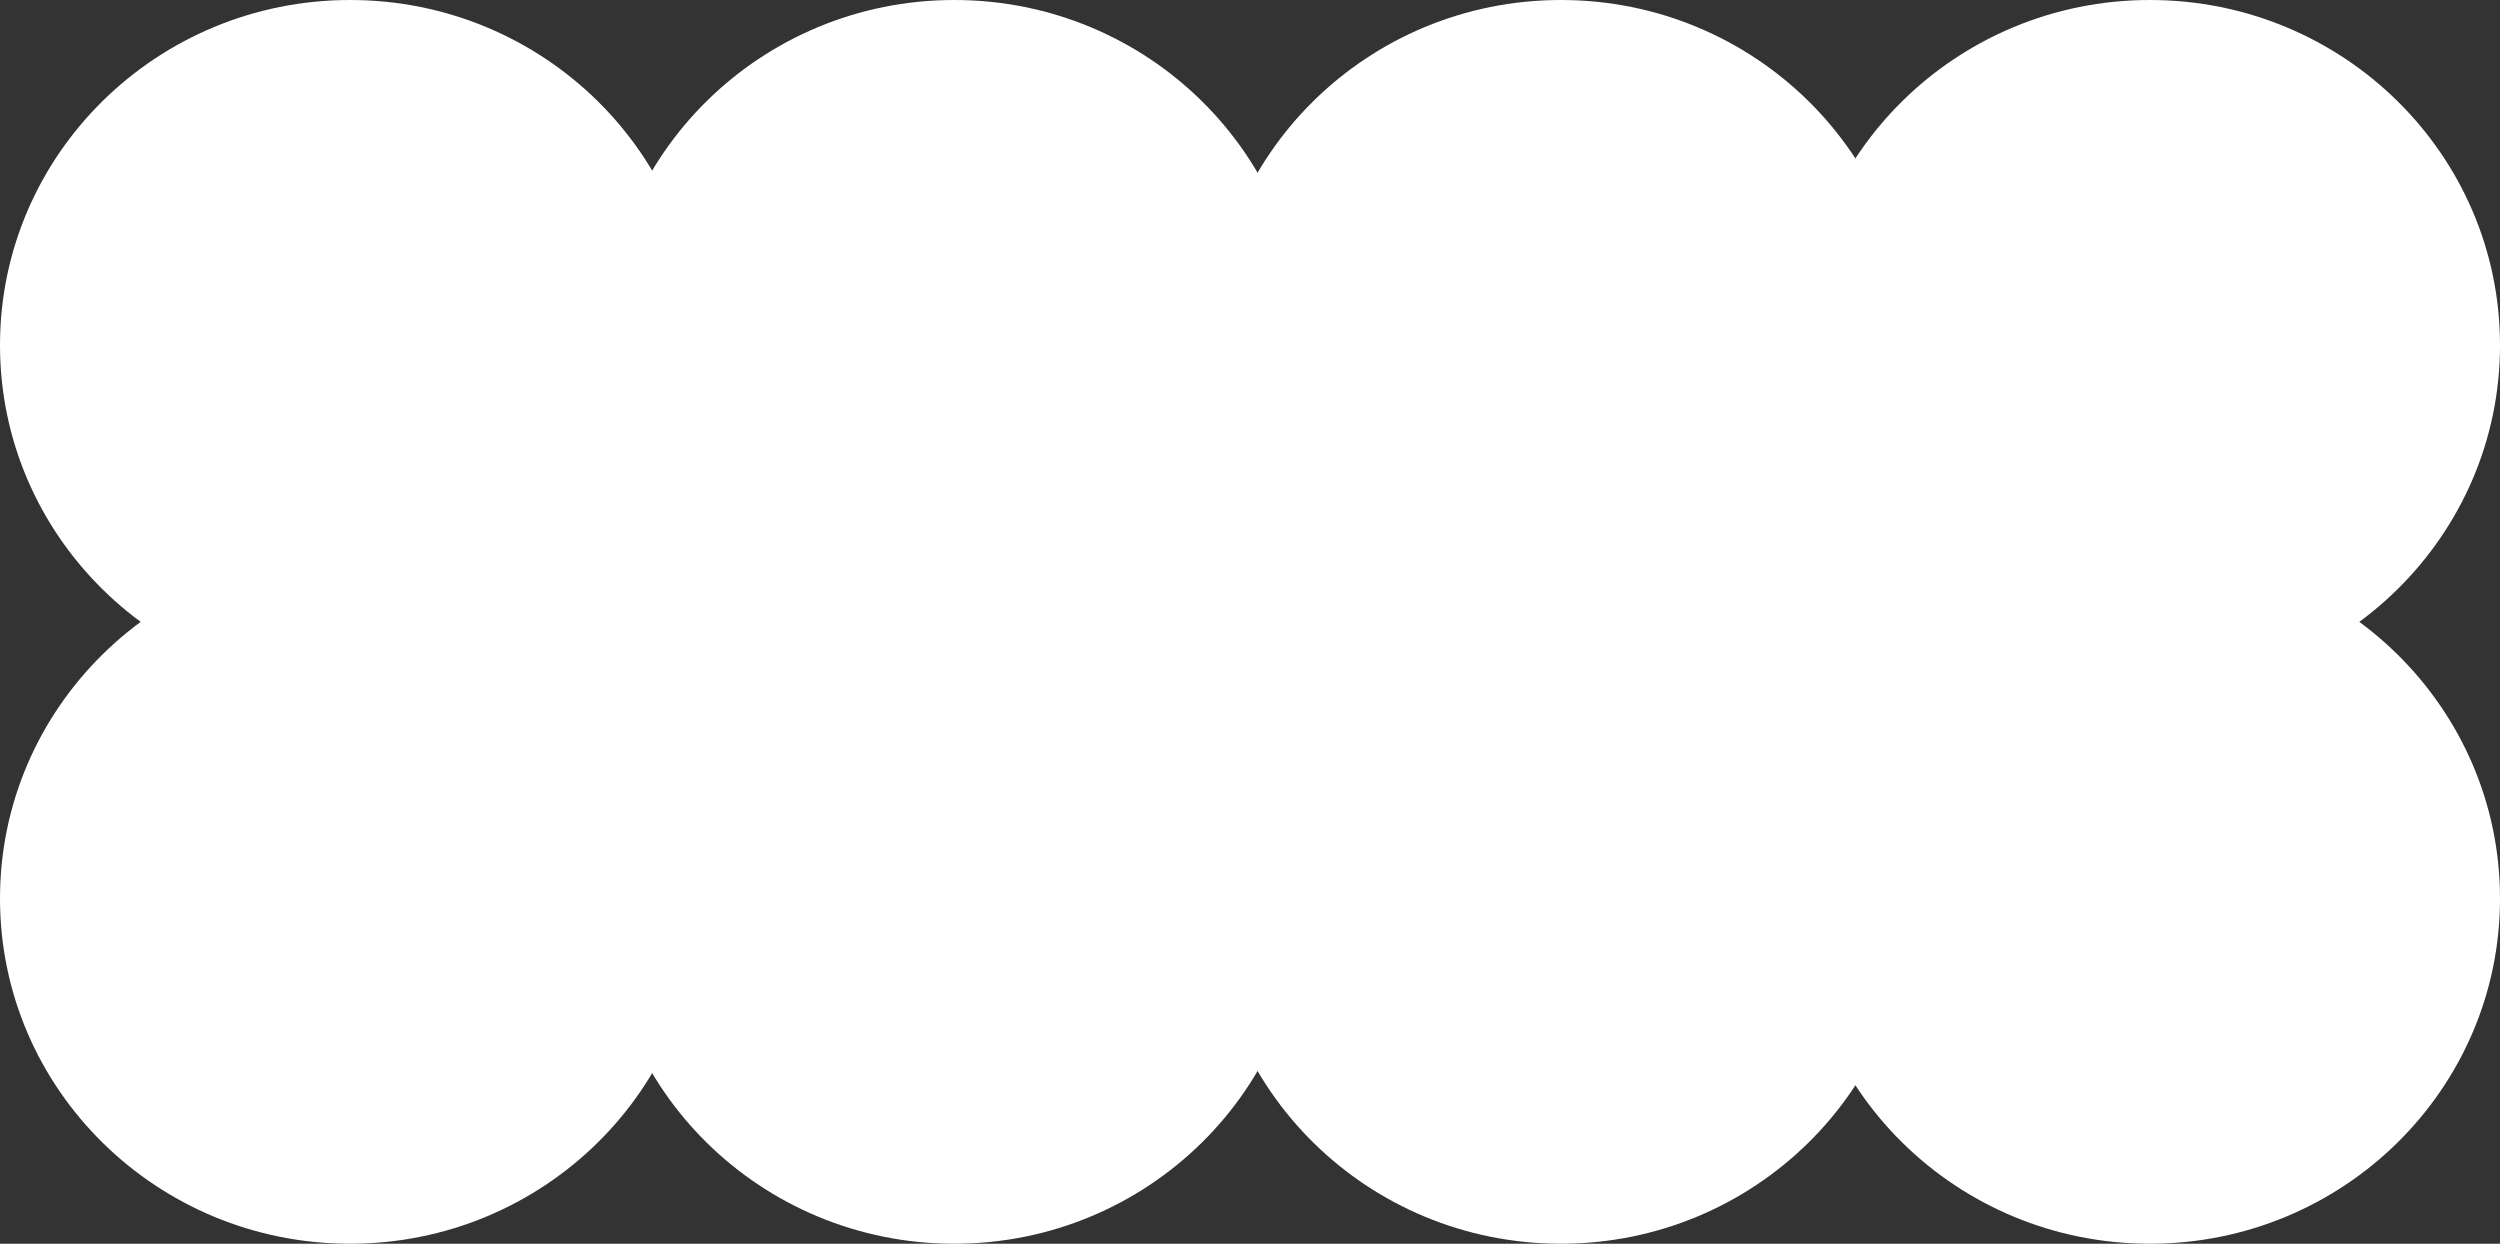
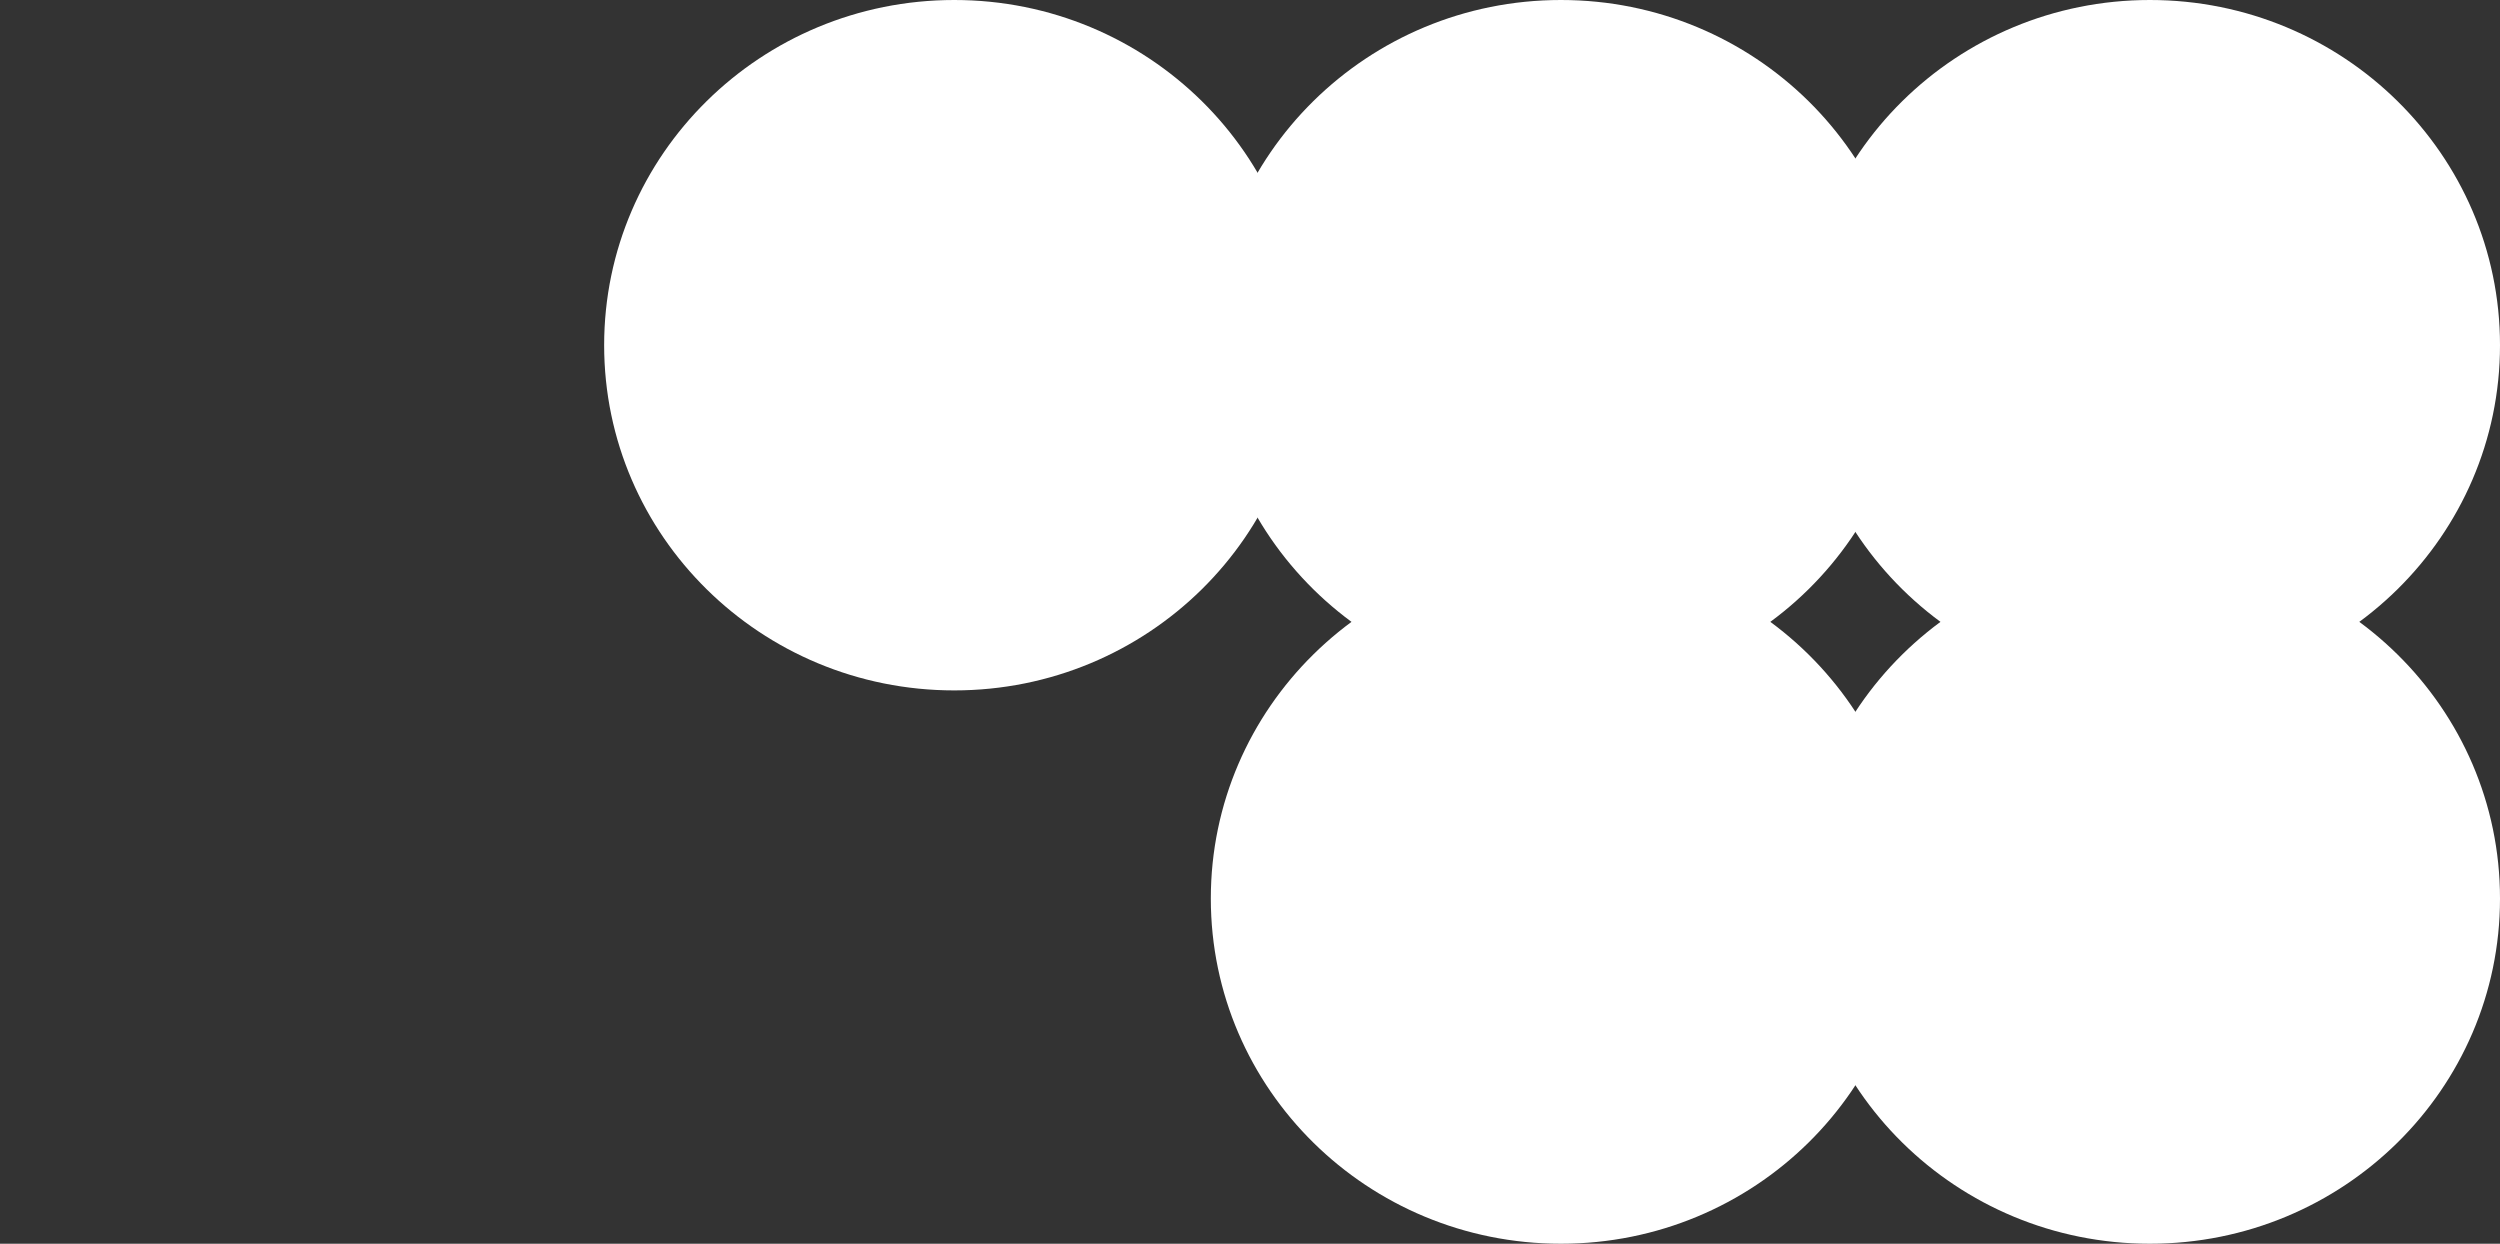
<svg xmlns="http://www.w3.org/2000/svg" width="798" height="397" viewBox="0 0 798 397" fill="none">
  <rect x="0" y="0" width="798" height="397" fill="#333333" stroke="none" />
  <ellipse cx="304.596" cy="110.189" rx="111.752" ry="110.189" fill="white" />
-   <ellipse cx="111.752" cy="110.189" rx="111.752" ry="110.189" fill="white" />
-   <ellipse cx="304.596" cy="286.811" rx="111.752" ry="110.189" fill="white" />
-   <ellipse cx="412.312" cy="176.224" rx="281.6" ry="110.189" fill="white" />
-   <ellipse cx="111.752" cy="286.811" rx="111.752" ry="110.189" fill="white" />
  <ellipse cx="498.246" cy="110.189" rx="111.752" ry="110.189" fill="white" />
  <ellipse cx="498.246" cy="286.811" rx="111.752" ry="110.189" fill="white" />
  <ellipse cx="686.248" cy="110.189" rx="111.752" ry="110.189" fill="white" />
  <ellipse cx="686.248" cy="286.811" rx="111.752" ry="110.189" fill="white" />
</svg>